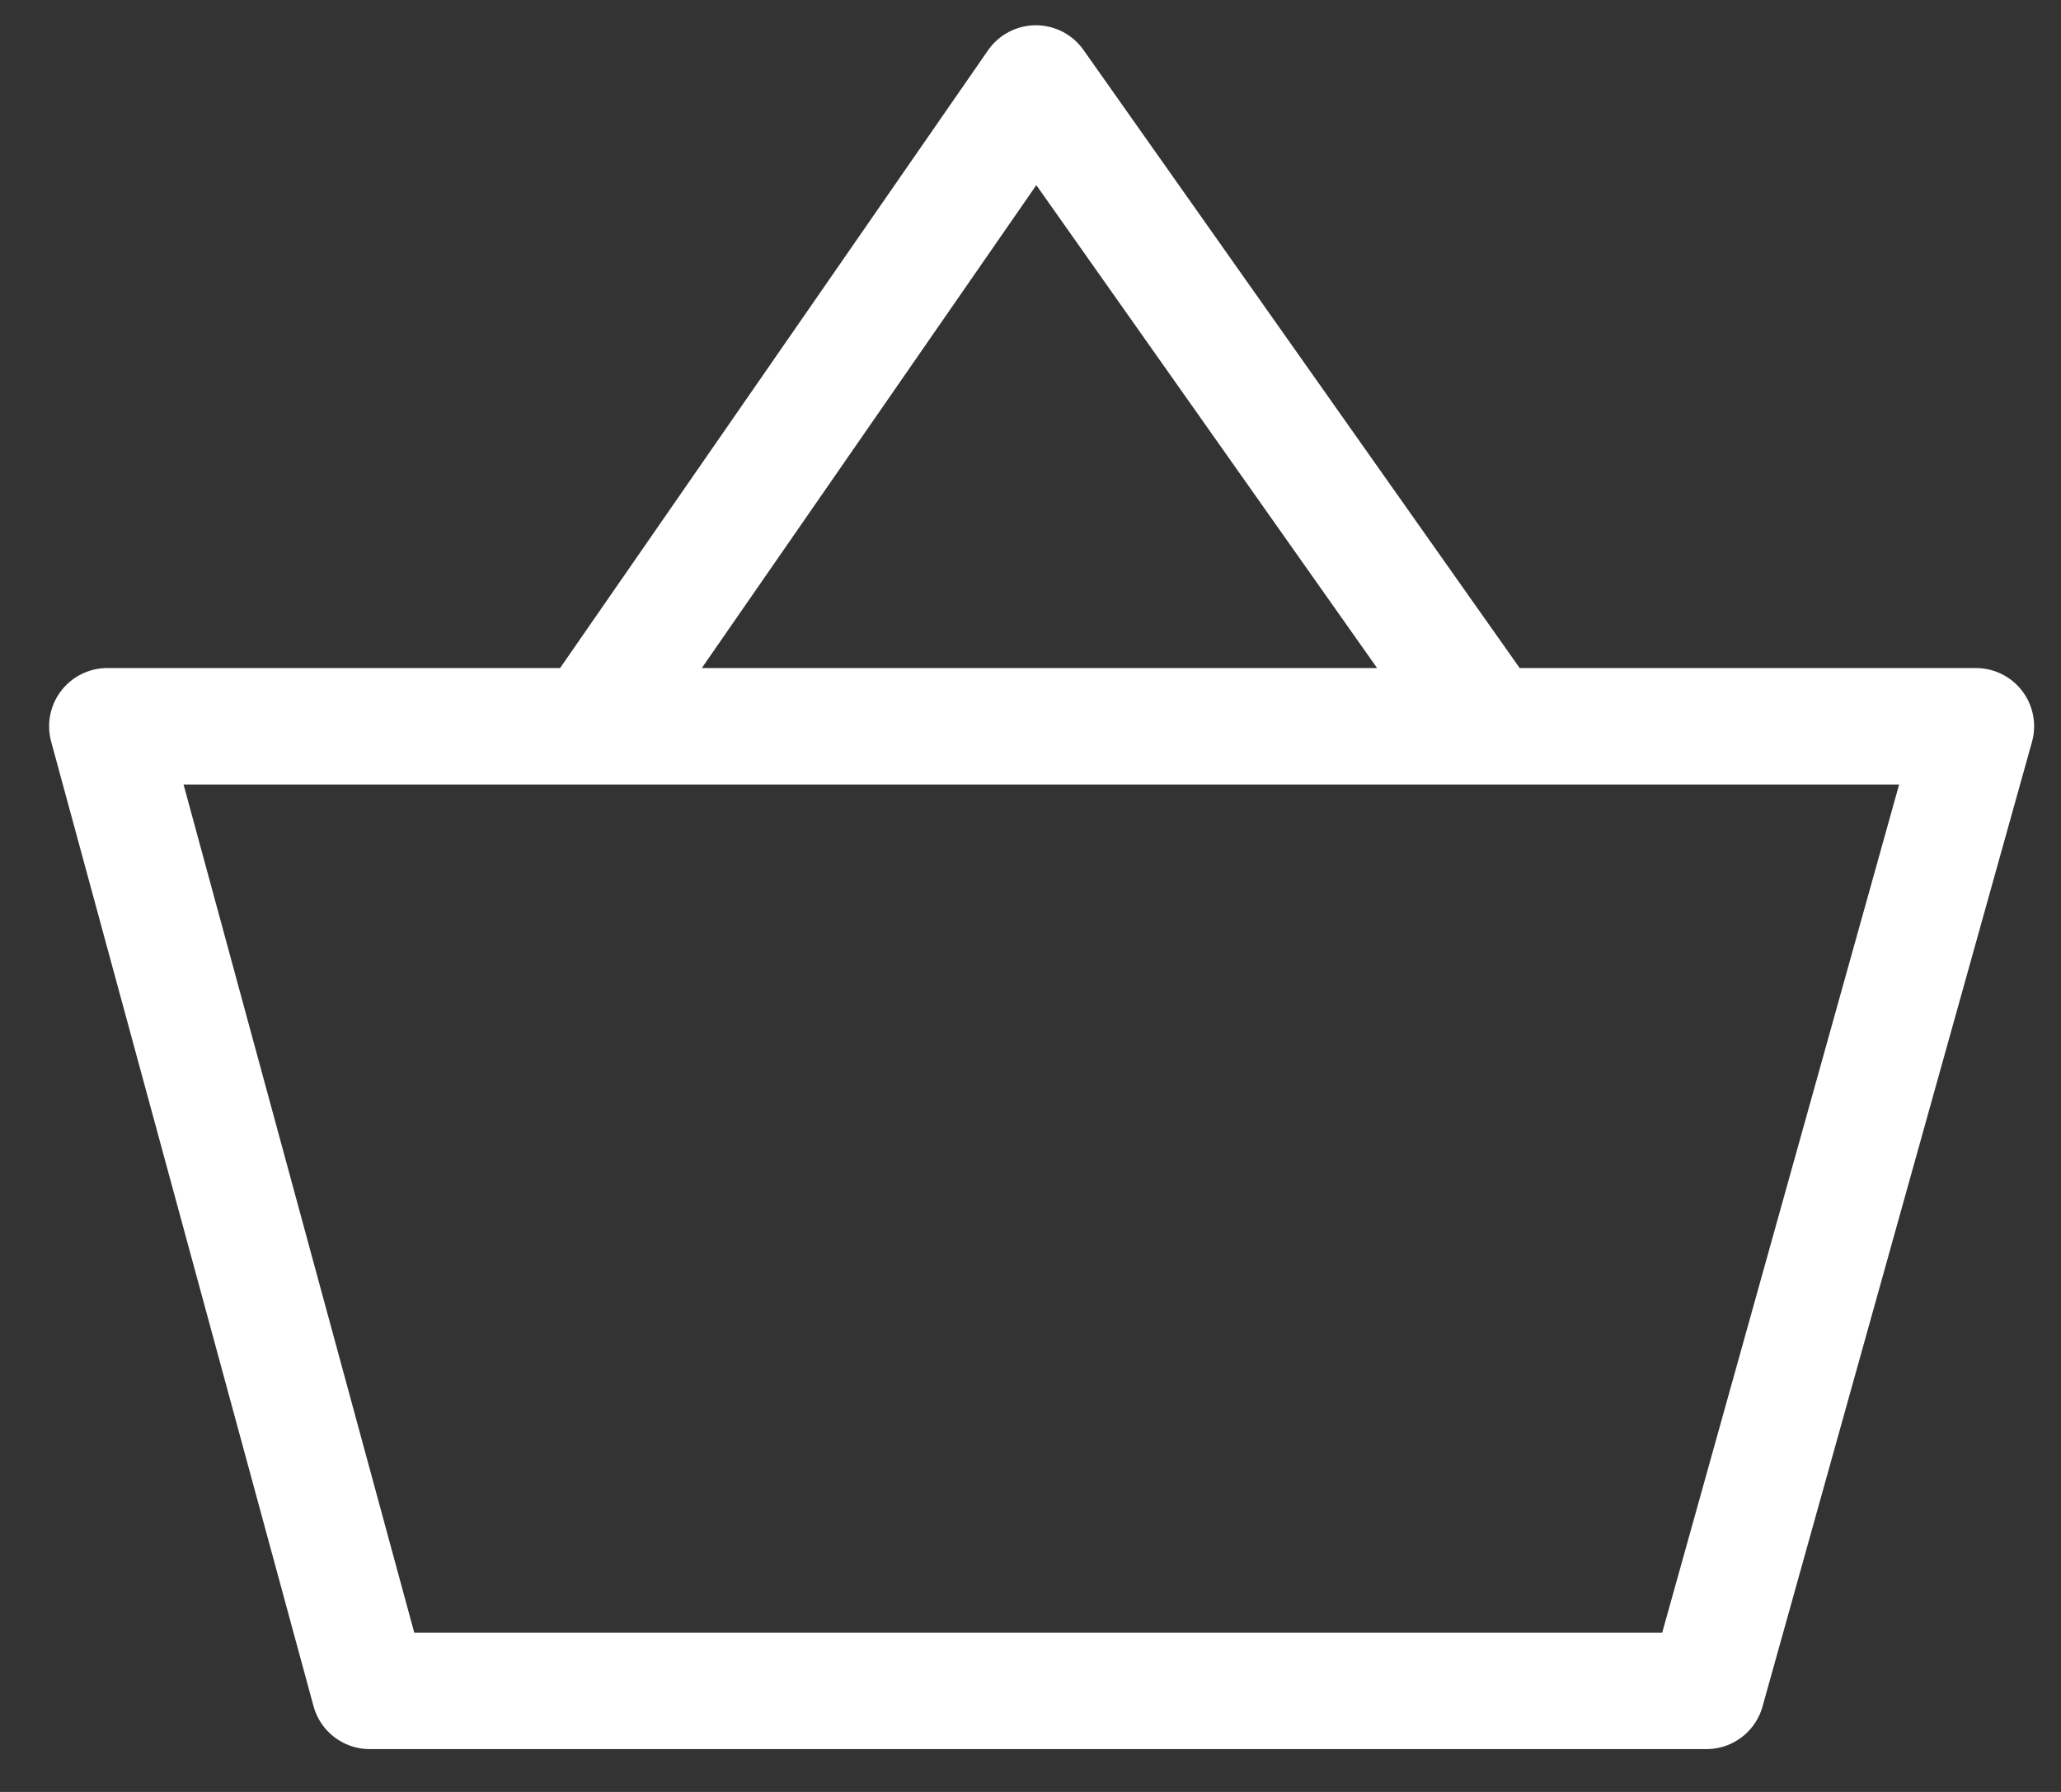
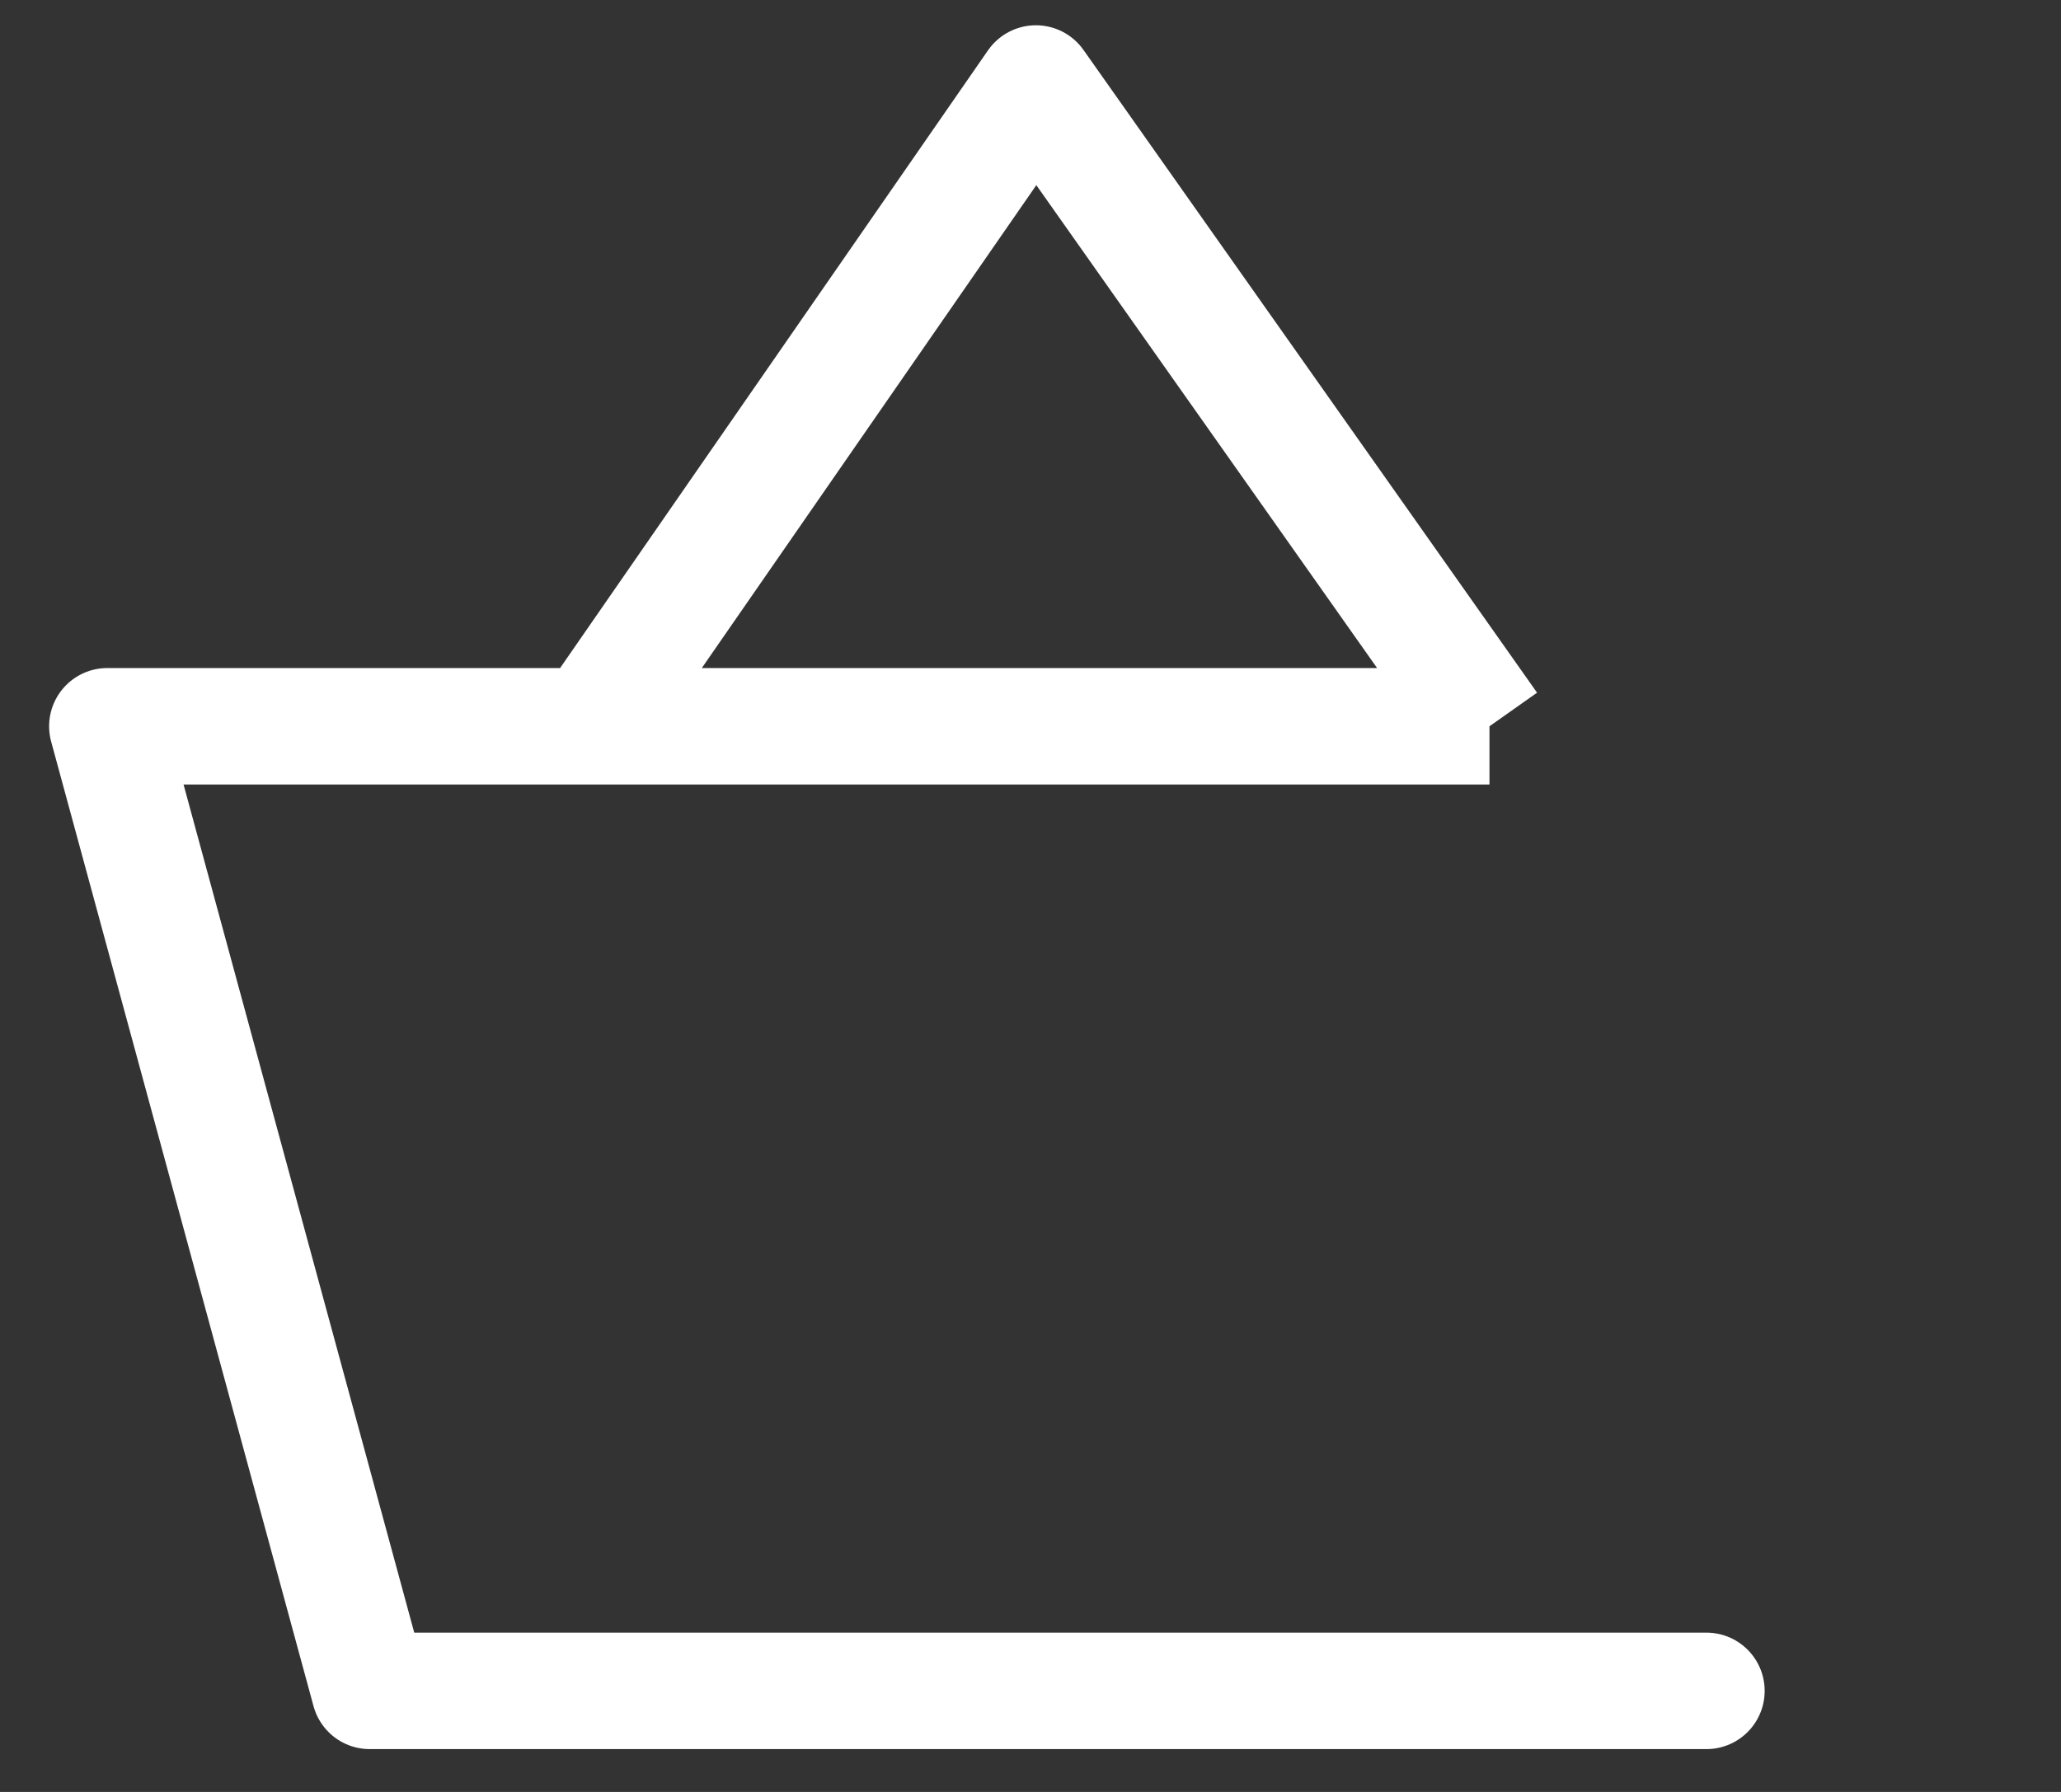
<svg xmlns="http://www.w3.org/2000/svg" width="23" height="20" viewBox="0 0 23 20" fill="none">
  <rect x="0" y="0" width="23" height="20" fill="#333333" stroke="none" />
-   <path d="M6.591 8.106H1.198L4.126 18.872H19.043L22.05 8.106H16.622M6.591 8.106L11.56 0.932L16.622 8.106M6.591 8.106H16.622" stroke="white" stroke-width="1.3" stroke-linejoin="round" />
+   <path d="M6.591 8.106H1.198L4.126 18.872H19.043H16.622M6.591 8.106L11.56 0.932L16.622 8.106M6.591 8.106H16.622" stroke="white" stroke-width="1.3" stroke-linejoin="round" />
</svg>